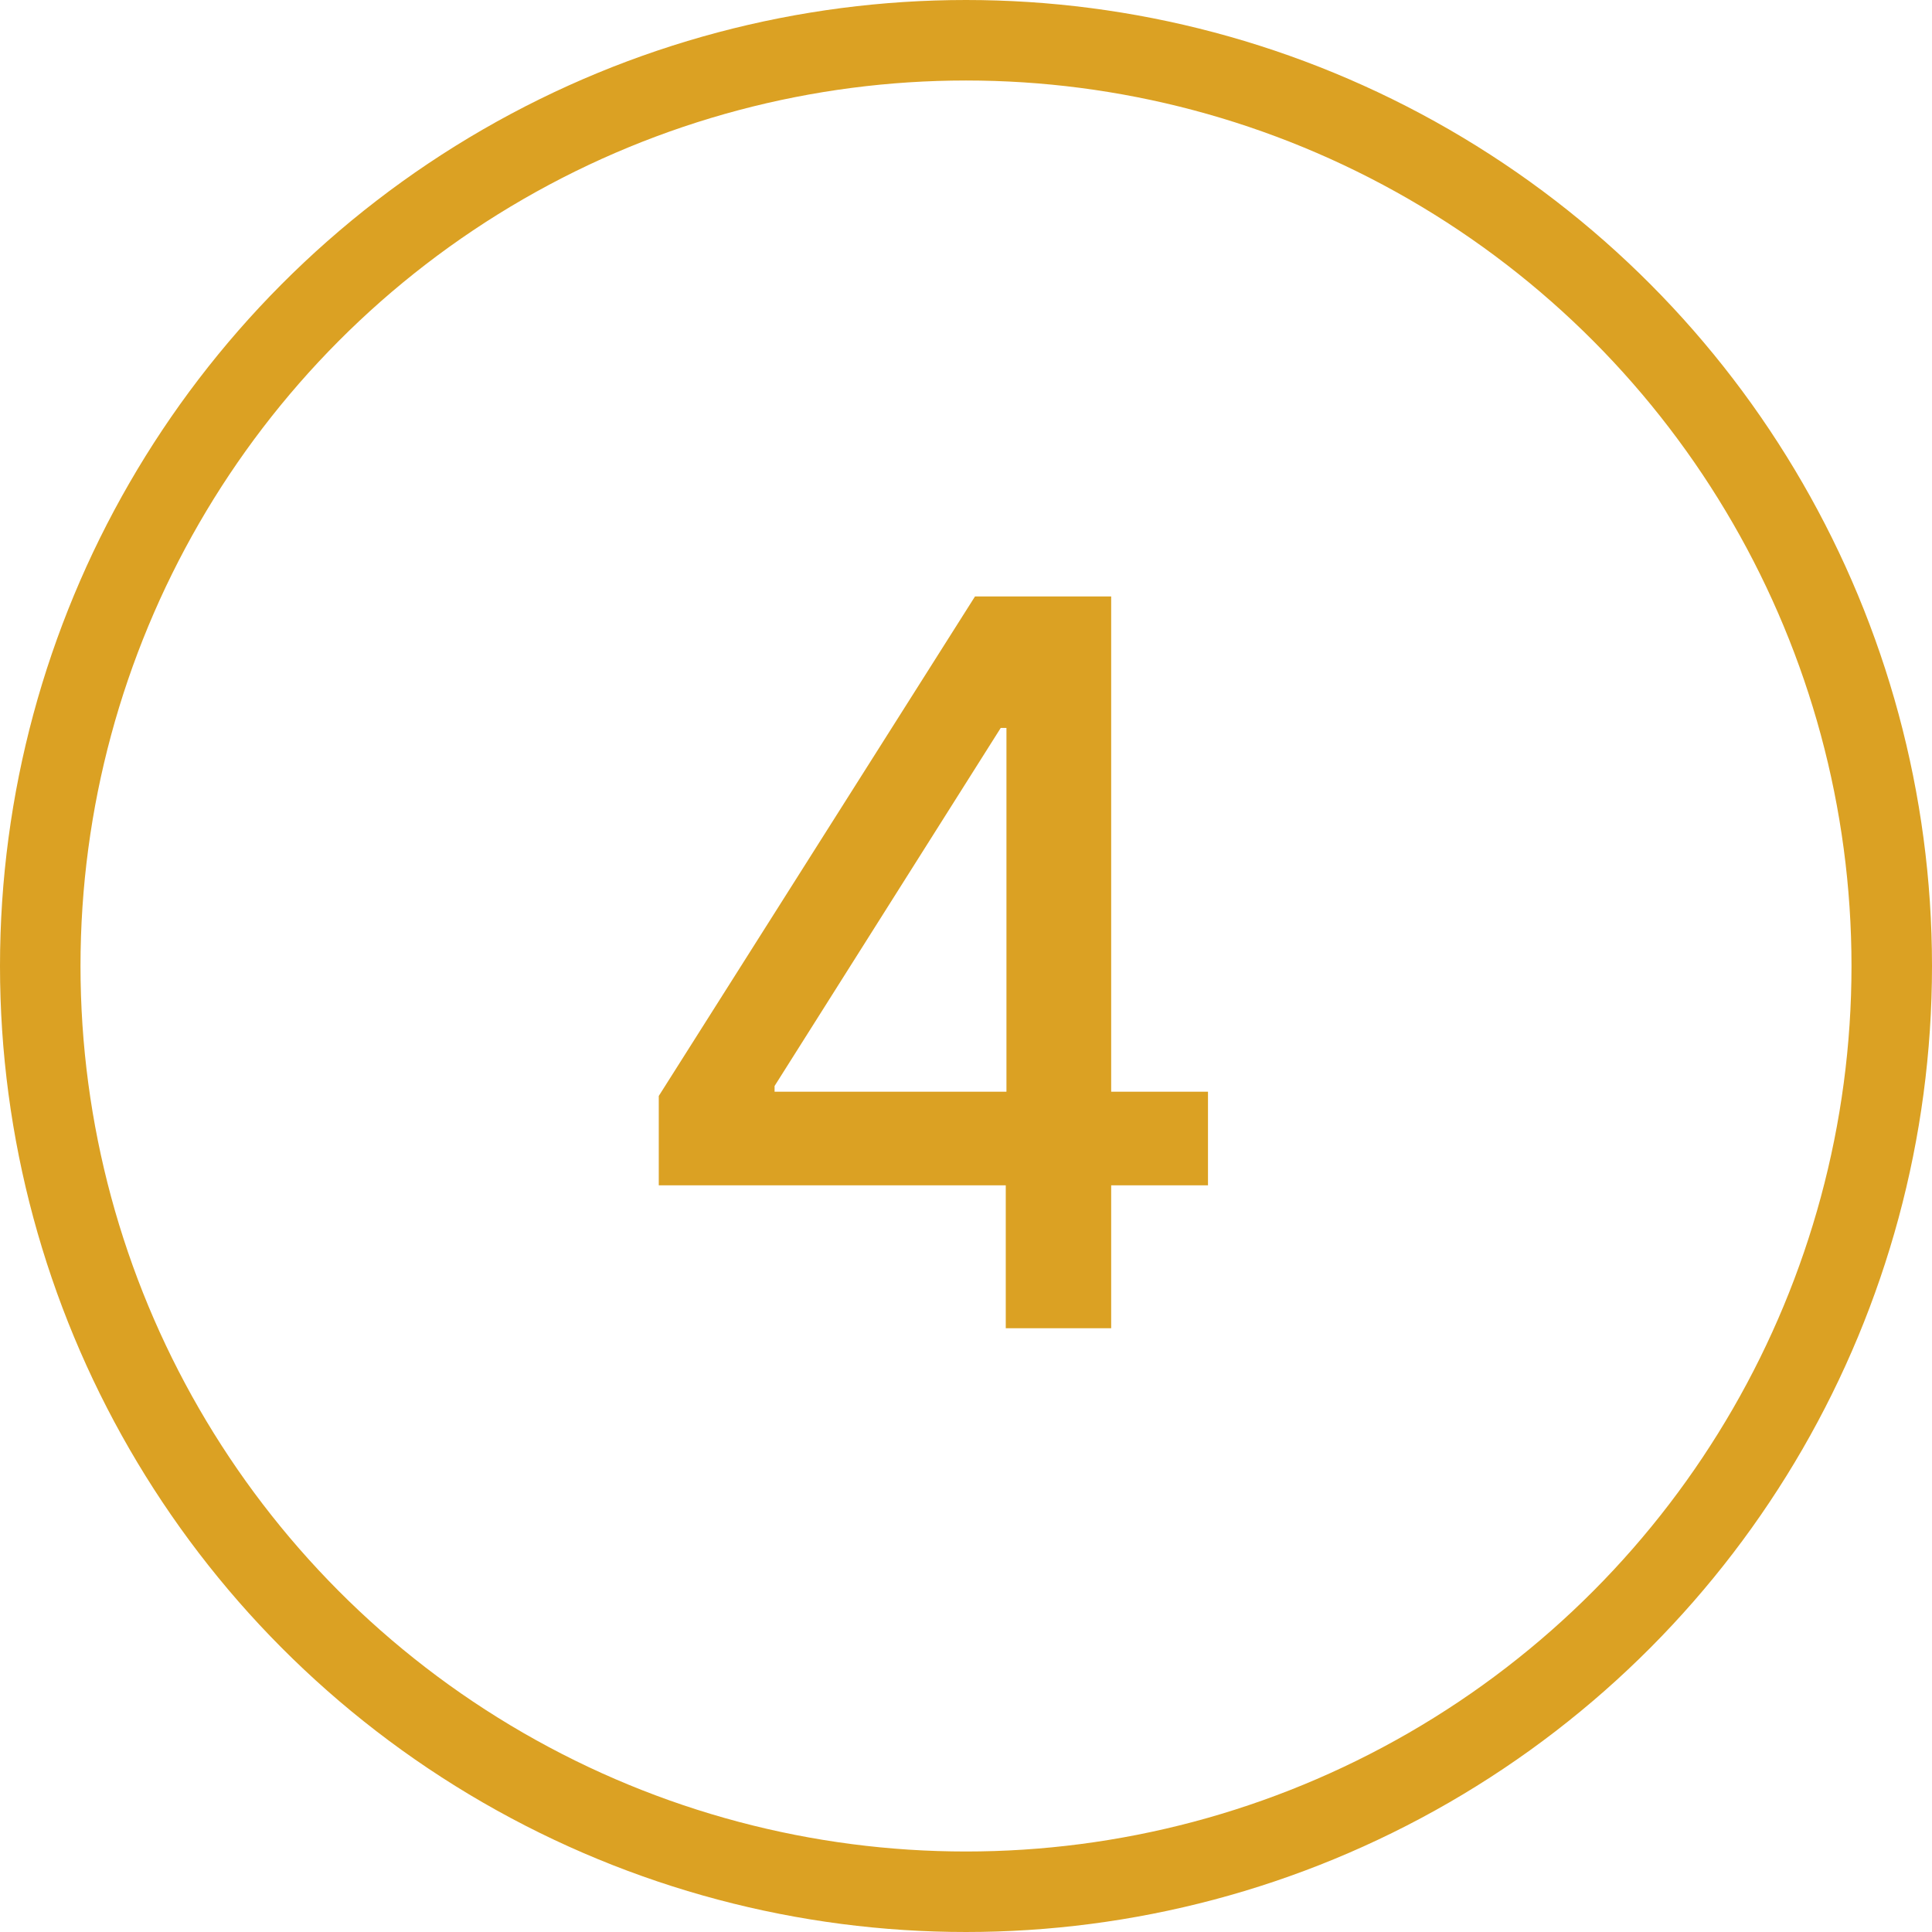
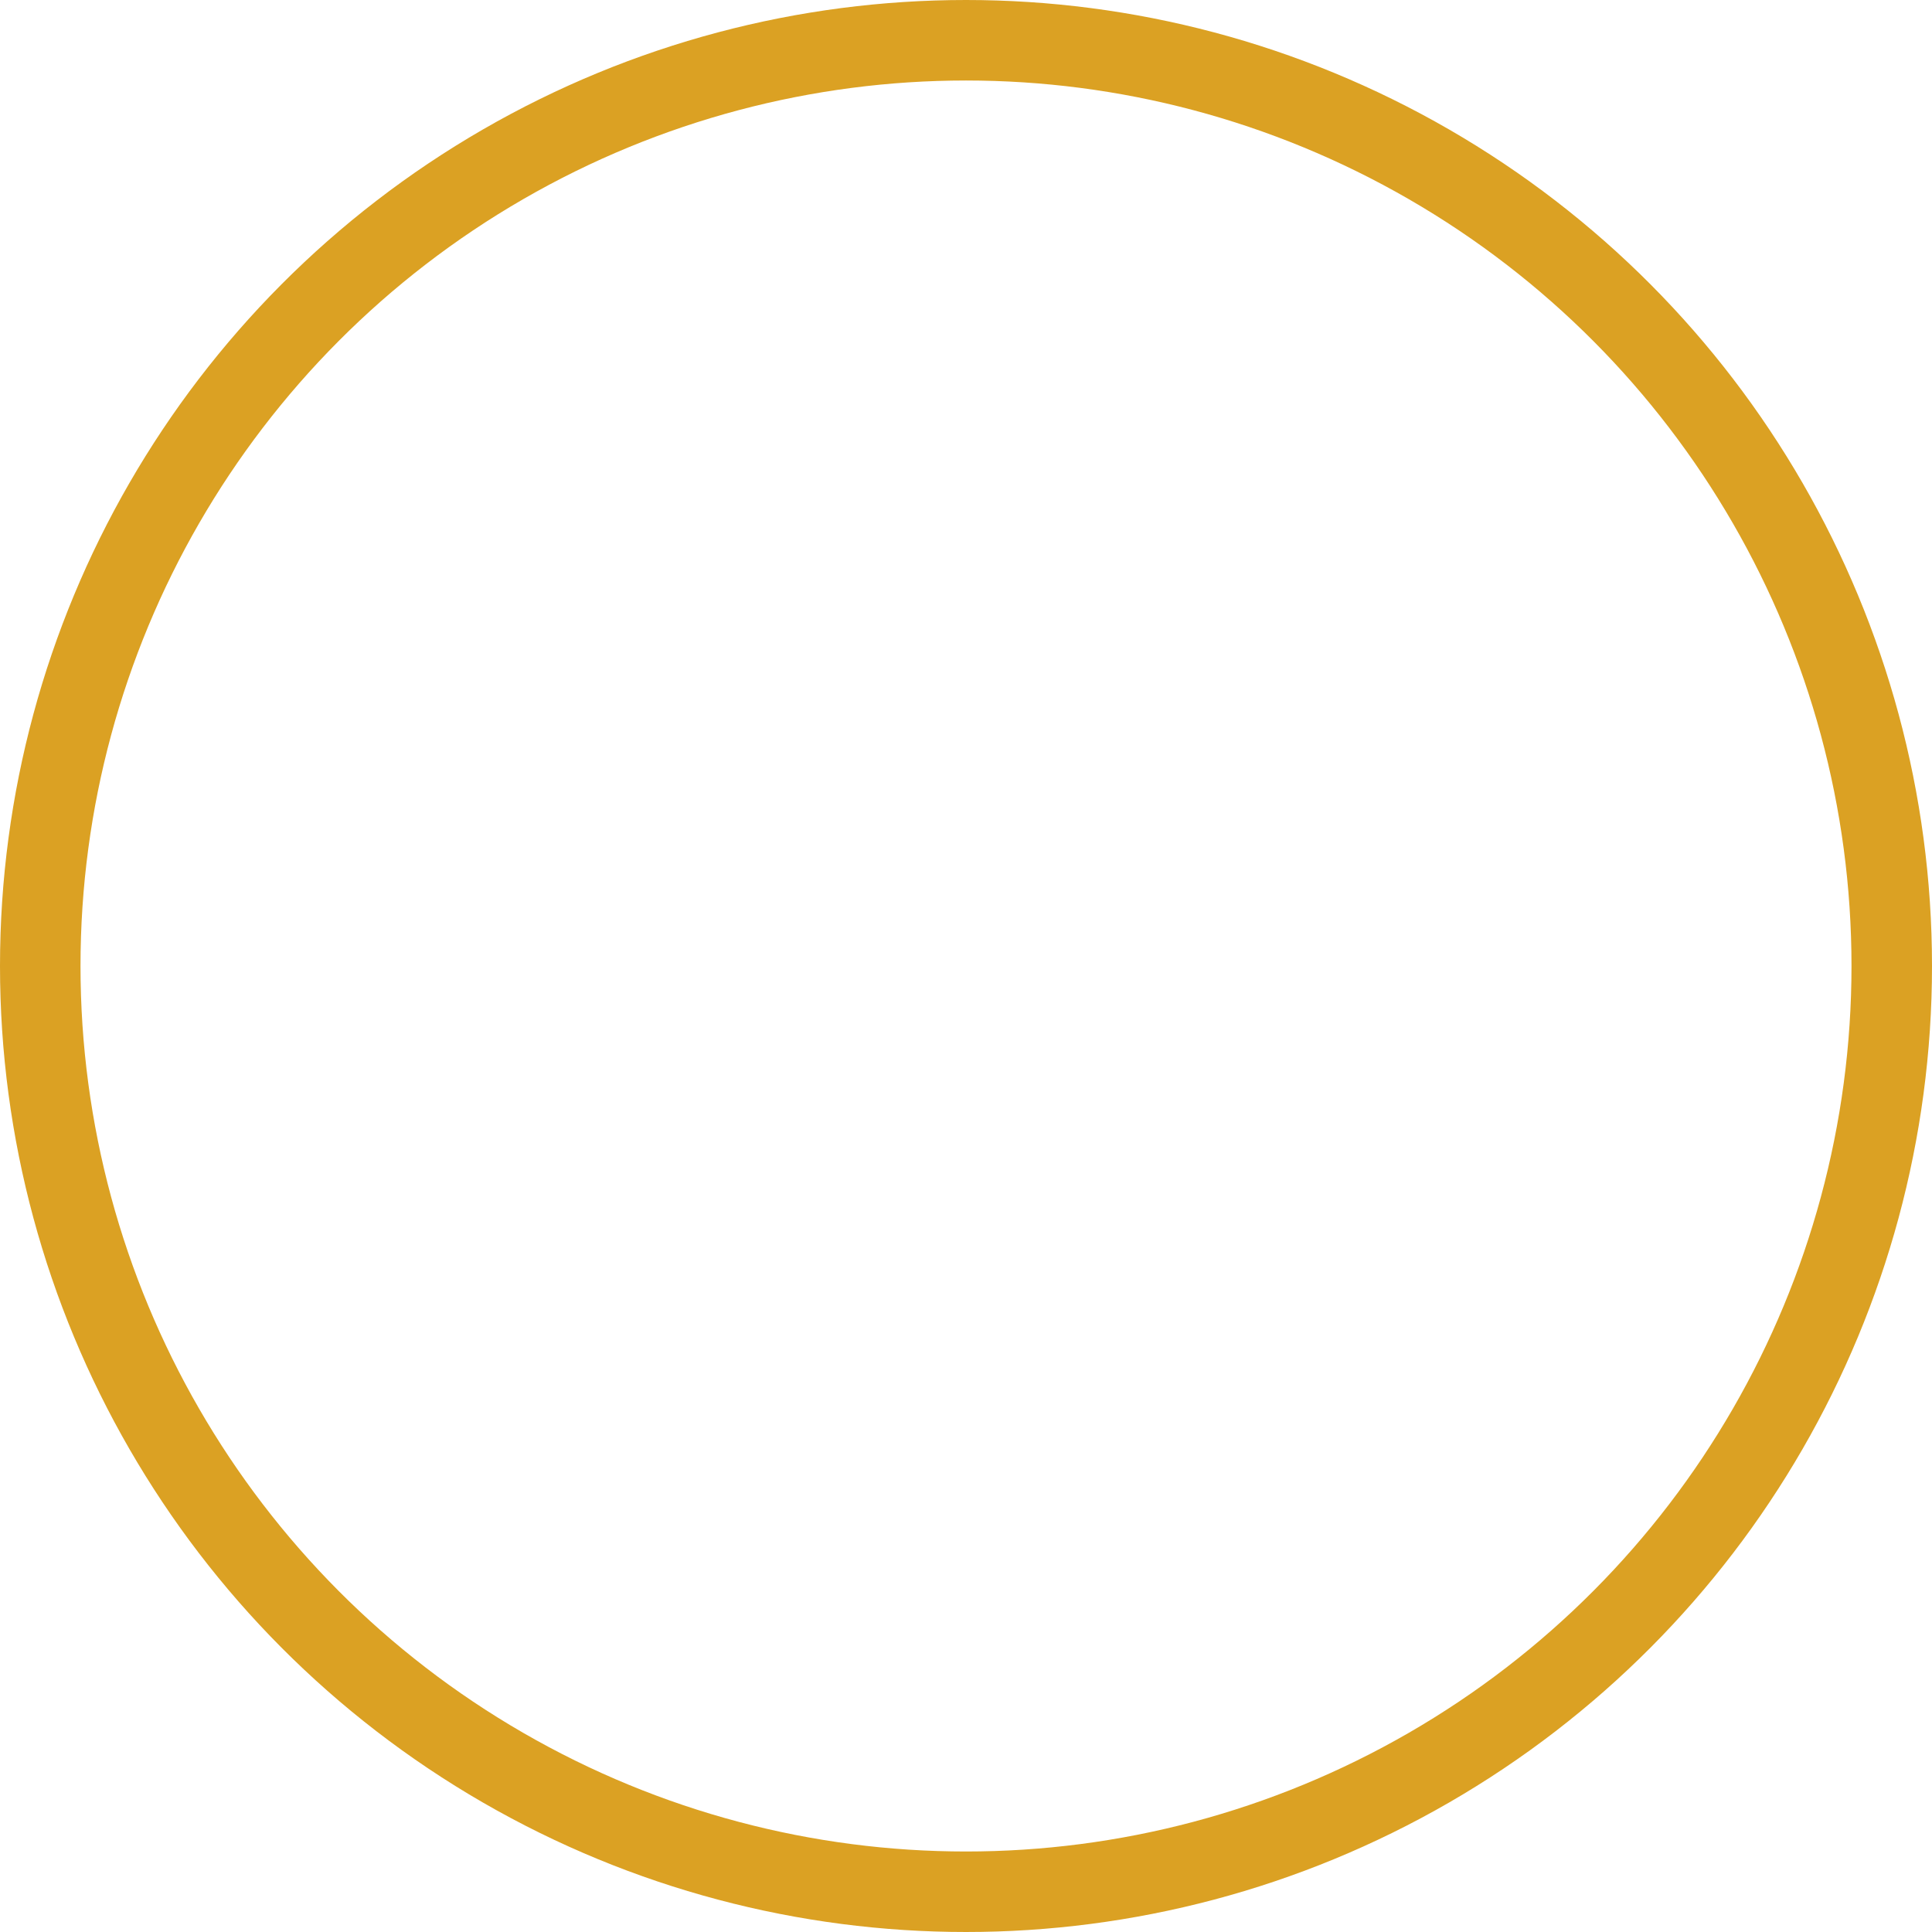
<svg xmlns="http://www.w3.org/2000/svg" width="48" height="48" viewBox="0 0 48 48" fill="none">
  <circle cx="24" cy="24" r="23" stroke="#DBA123" stroke-width="2" />
-   <path d="M16.367 29.449V27.229L24.224 14.818H25.973V18.085H24.863L19.244 26.981V27.123H30.012V29.449H16.367ZM24.988 33V28.774L25.005 27.762V14.818H27.607V33H24.988Z" fill="#DBA123" />
</svg>